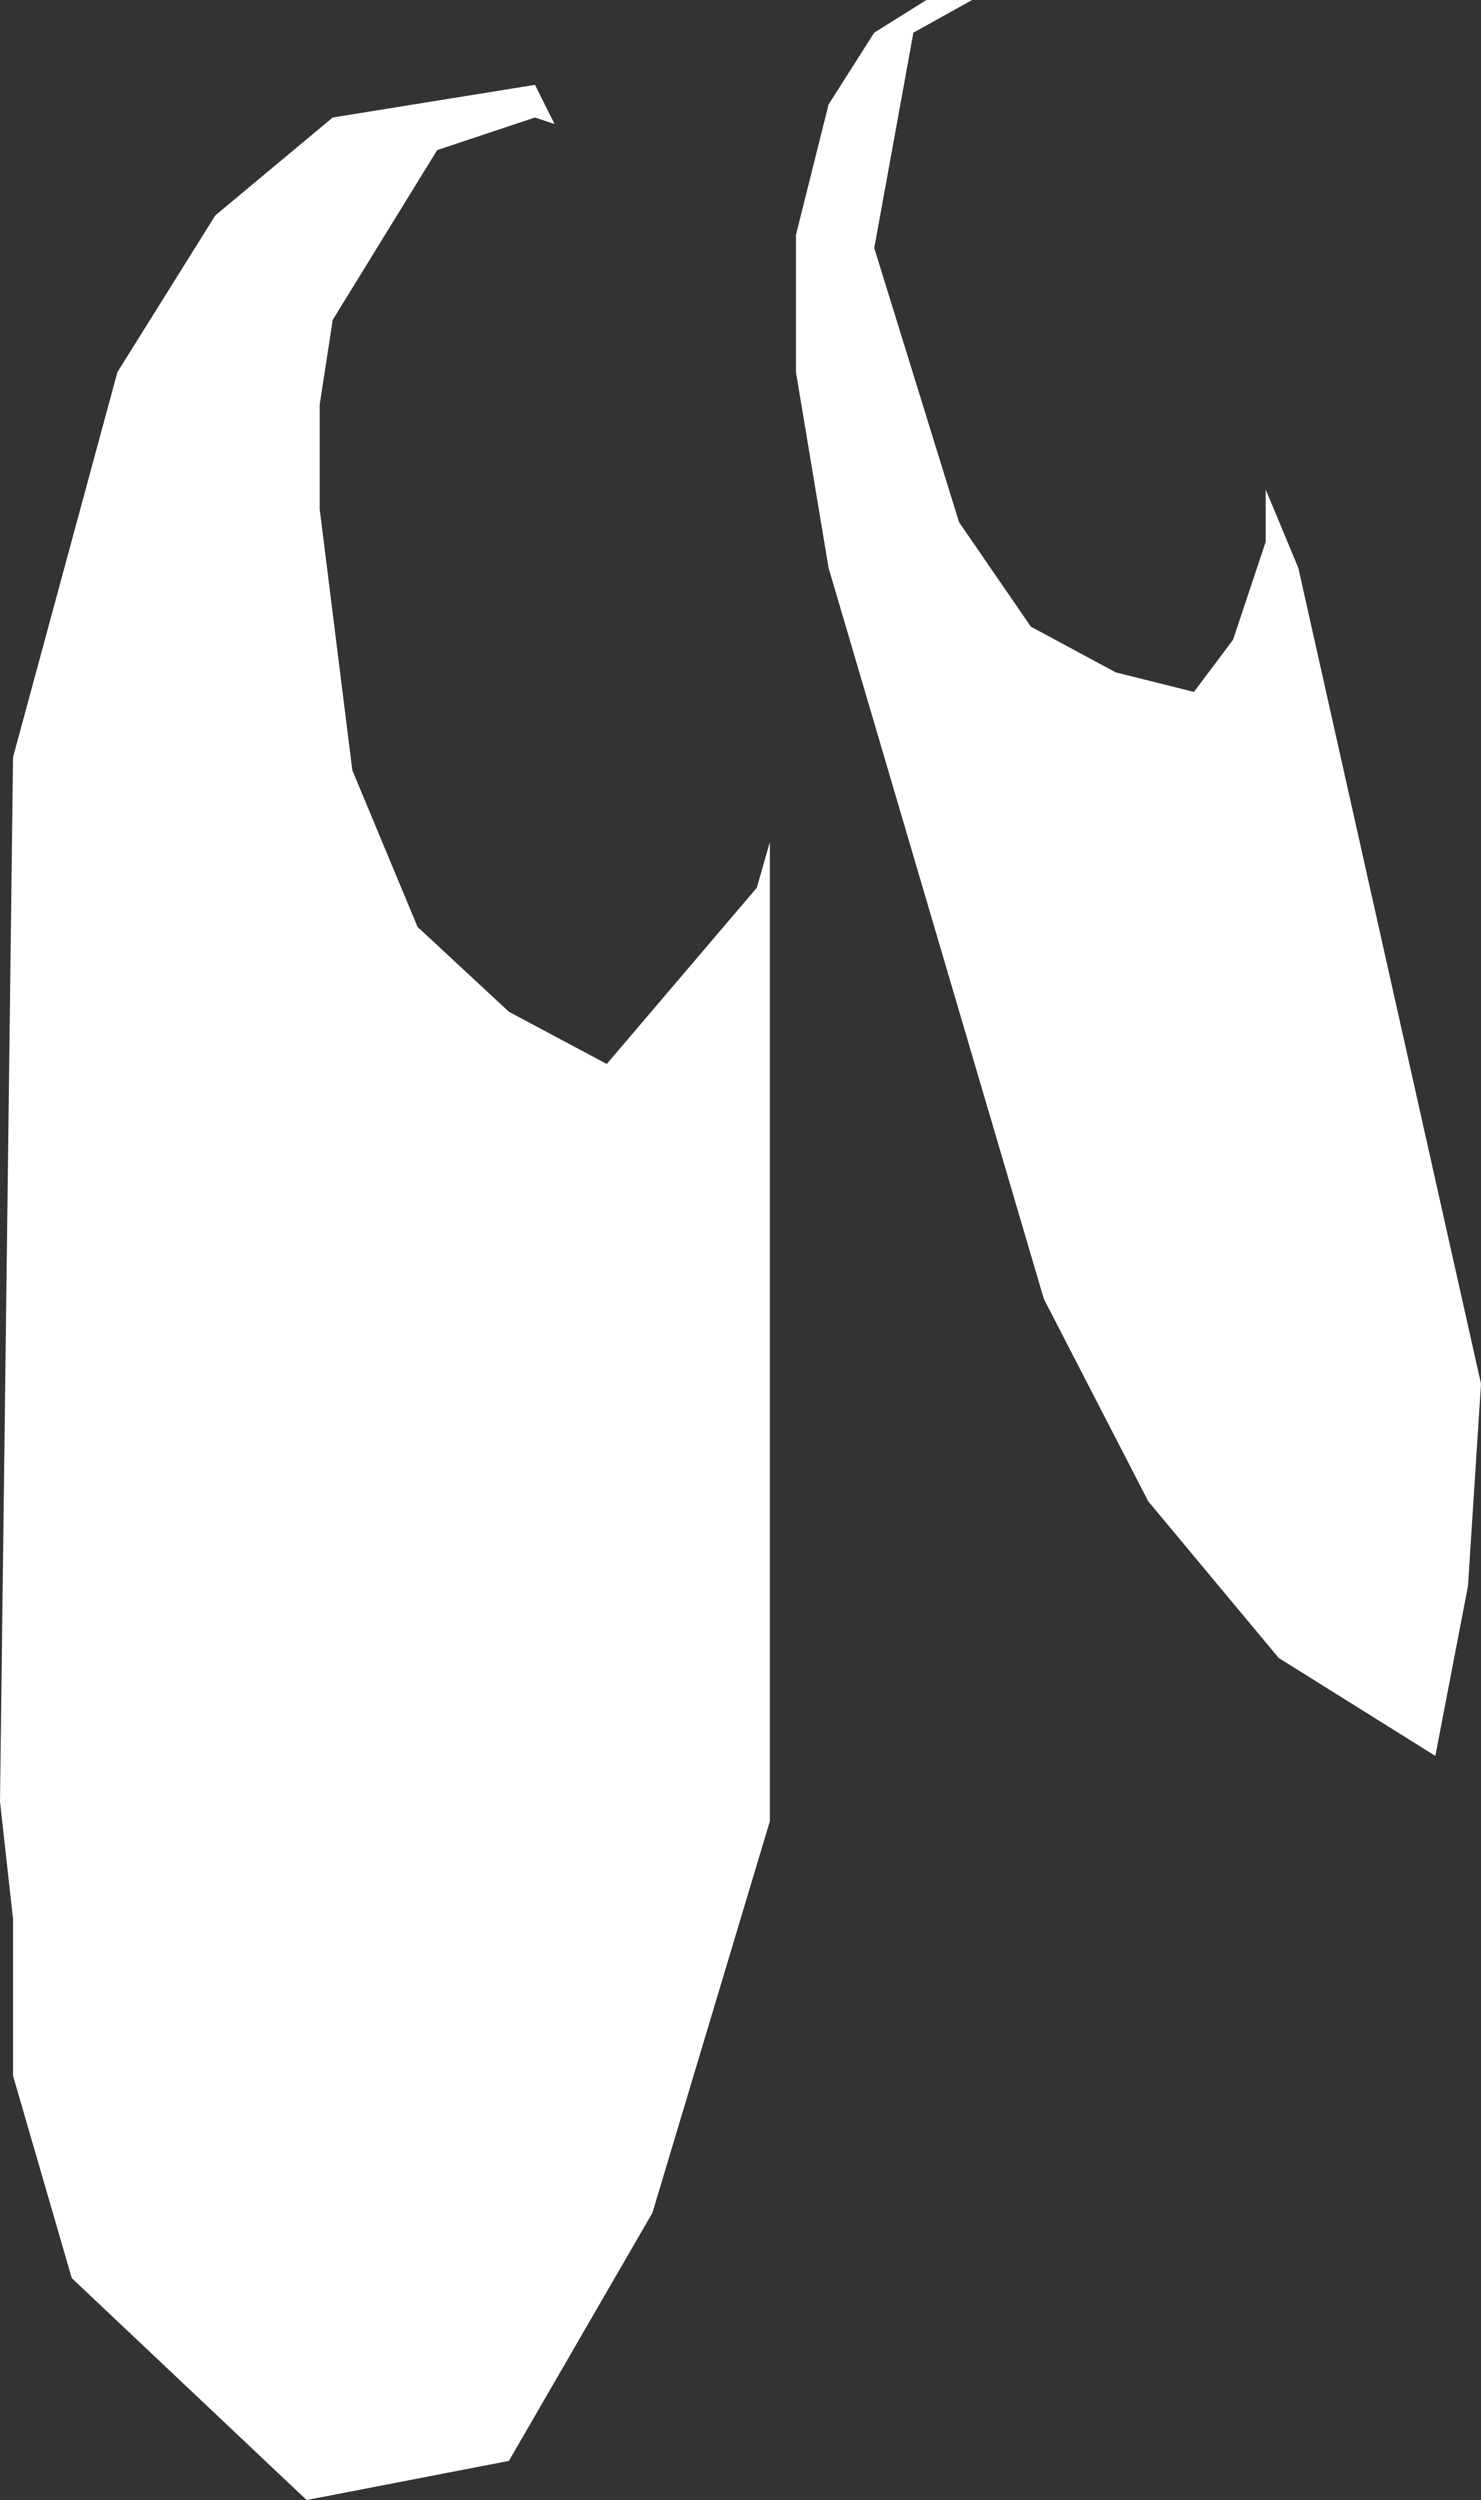
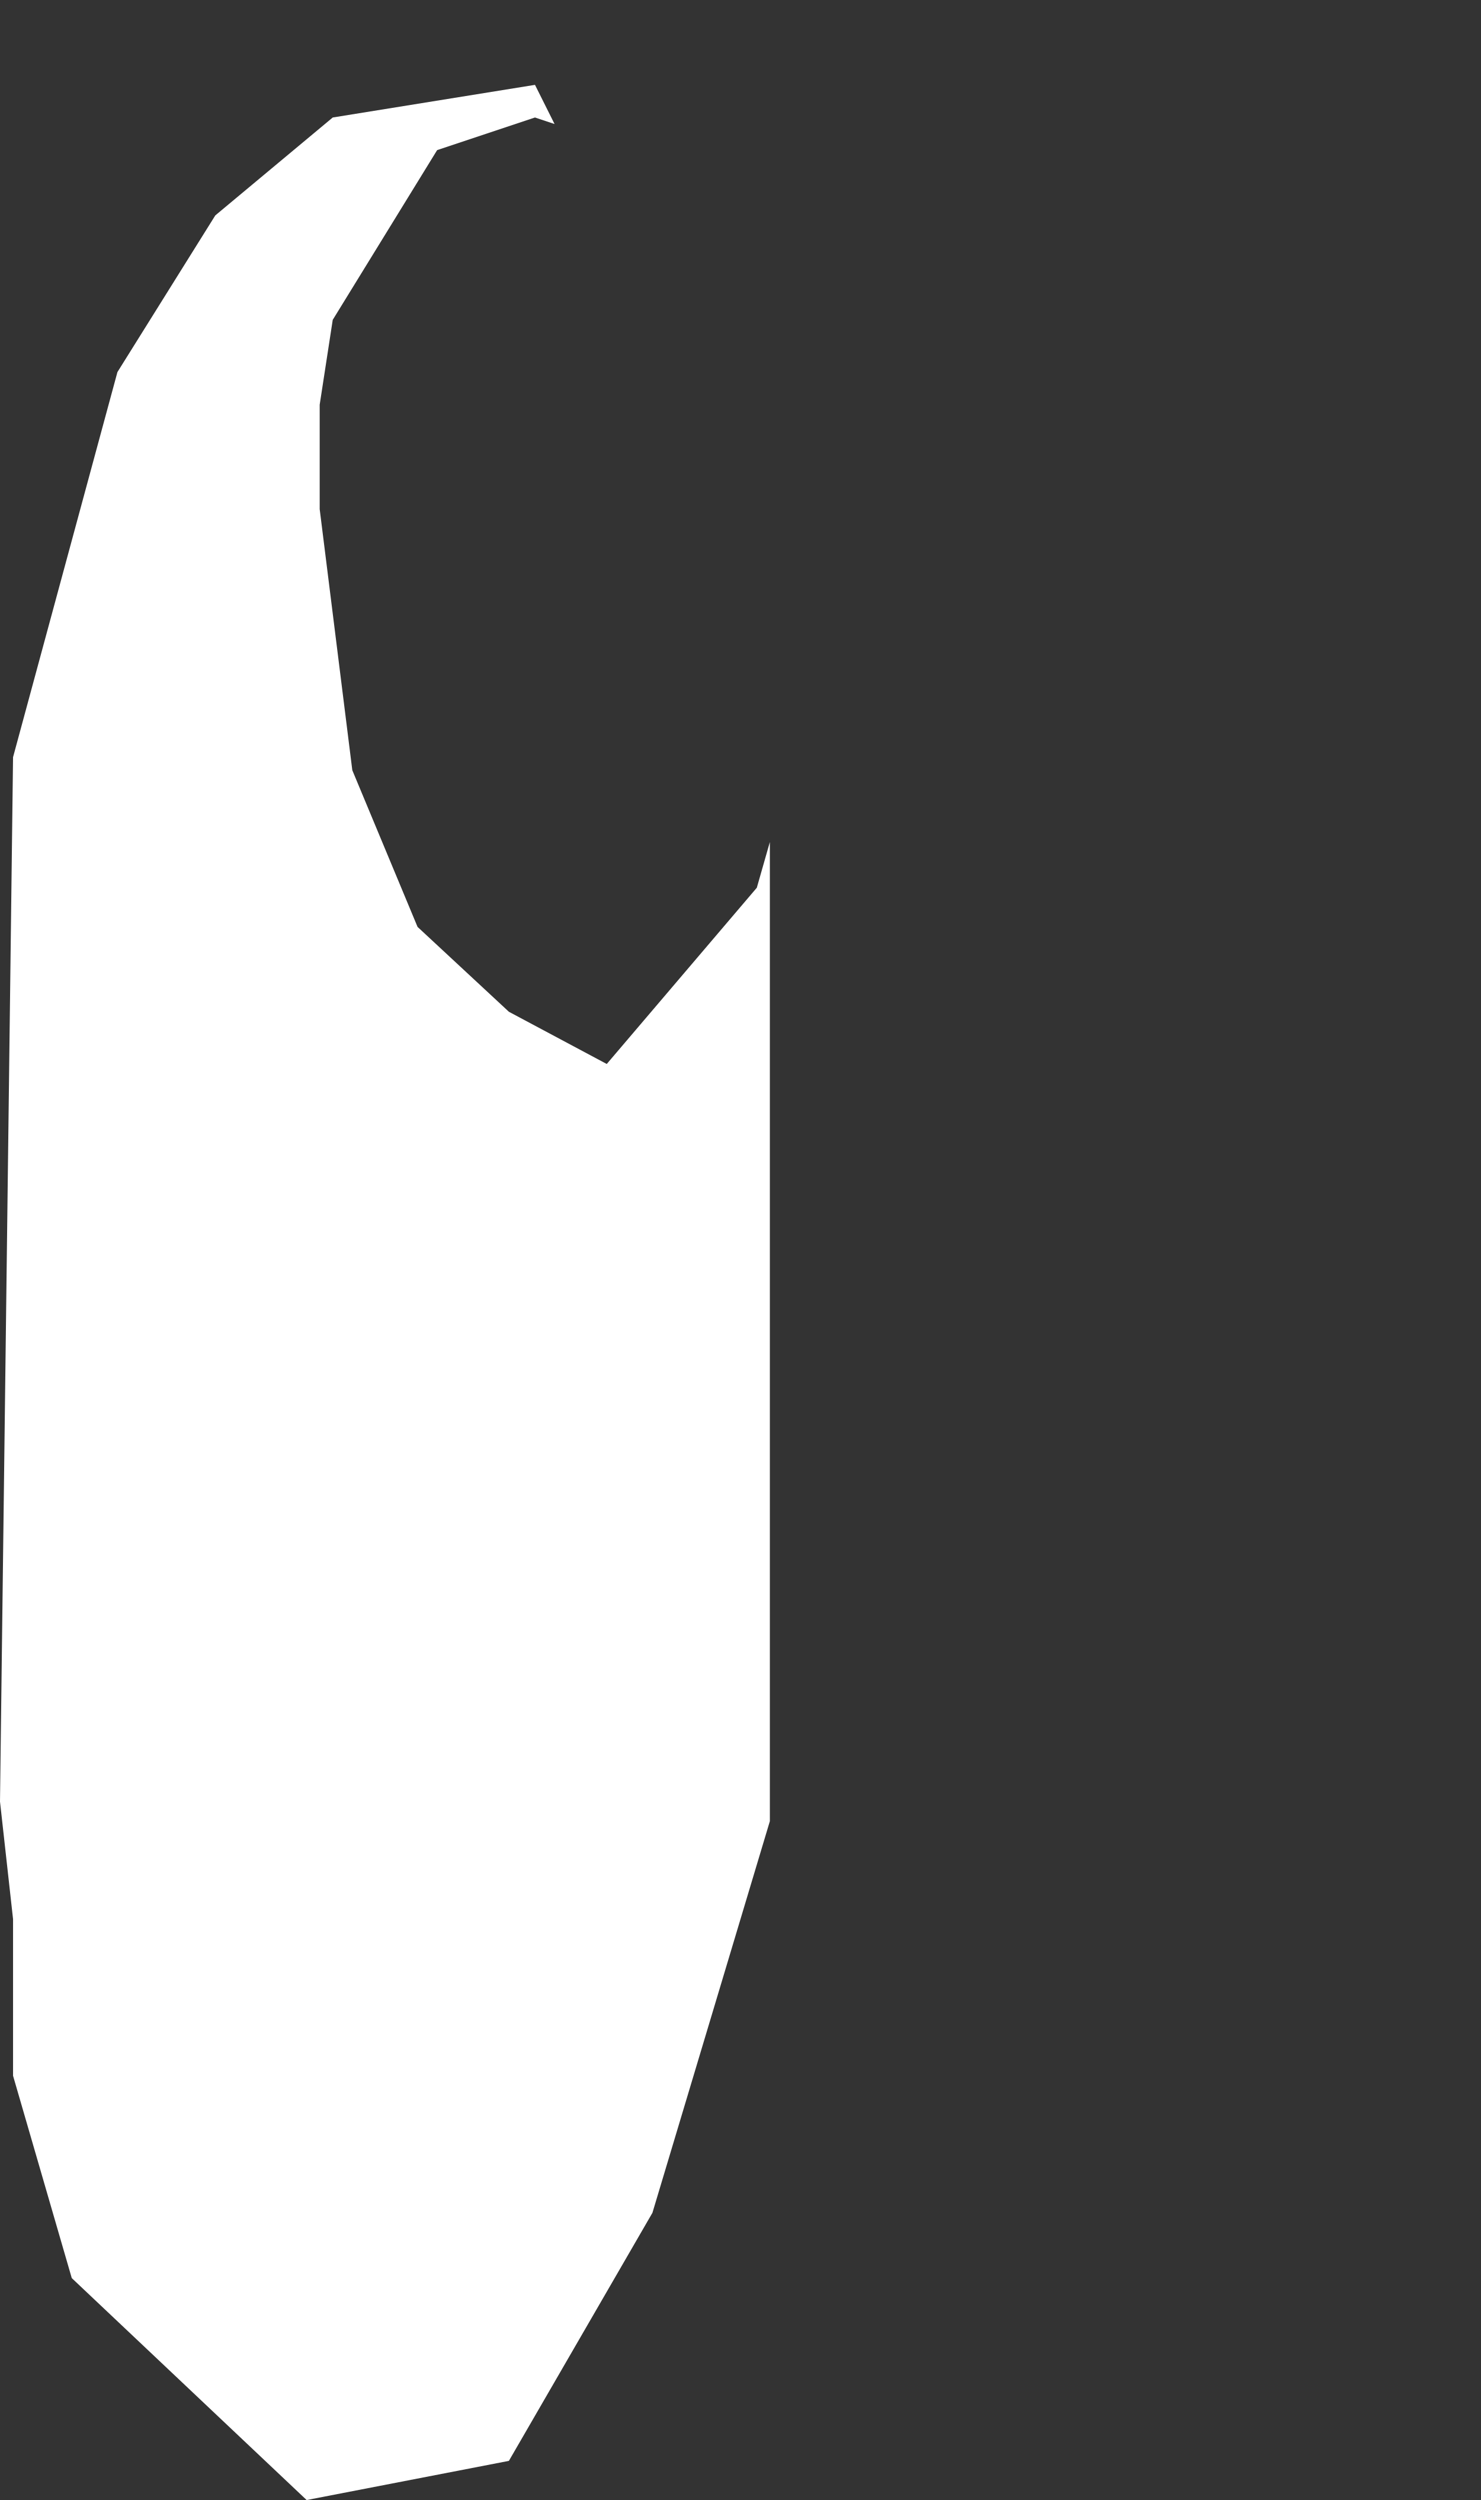
<svg xmlns="http://www.w3.org/2000/svg" height="19.15px" width="11.35px">
  <rect width="100%" height="100%" fill="#333333" stroke="none" />
  <g transform="matrix(1.0, 0.0, 0.0, 1.0, 0.0, 0.0)">
-     <path d="M1.65 1.65 L2.55 0.9 4.1 0.65 4.25 0.95 4.1 0.9 3.35 1.15 2.55 2.45 2.45 3.1 2.45 3.9 2.7 5.9 3.2 7.1 3.9 7.75 4.65 8.15 5.8 6.8 5.9 6.45 5.9 13.95 5.0 16.95 3.9 18.85 2.35 19.15 0.55 17.45 0.1 15.9 0.1 14.7 0.0 13.8 0.1 5.8 0.9 2.85 1.65 1.65 M6.7 0.25 L7.1 0.0 7.45 0.0 7.0 0.25 6.7 1.9 7.35 4.0 7.9 4.8 8.55 5.15 9.15 5.3 9.45 4.9 9.7 4.15 9.7 3.75 9.95 4.35 11.35 10.6 11.25 12.15 11.0 13.45 9.8 12.7 8.8 11.5 8.0 9.95 6.35 4.35 6.1 2.85 6.1 1.8 6.35 0.8 6.7 0.25" fill="#ffffff" fill-rule="evenodd" stroke="none" />
+     <path d="M1.65 1.65 L2.55 0.9 4.1 0.65 4.25 0.95 4.1 0.9 3.35 1.15 2.55 2.45 2.45 3.1 2.45 3.9 2.7 5.9 3.2 7.1 3.9 7.75 4.65 8.15 5.8 6.8 5.9 6.45 5.9 13.95 5.0 16.95 3.9 18.85 2.35 19.15 0.55 17.45 0.1 15.9 0.1 14.7 0.0 13.8 0.1 5.8 0.9 2.85 1.65 1.65 M6.7 0.25 " fill="#ffffff" fill-rule="evenodd" stroke="none" />
  </g>
</svg>